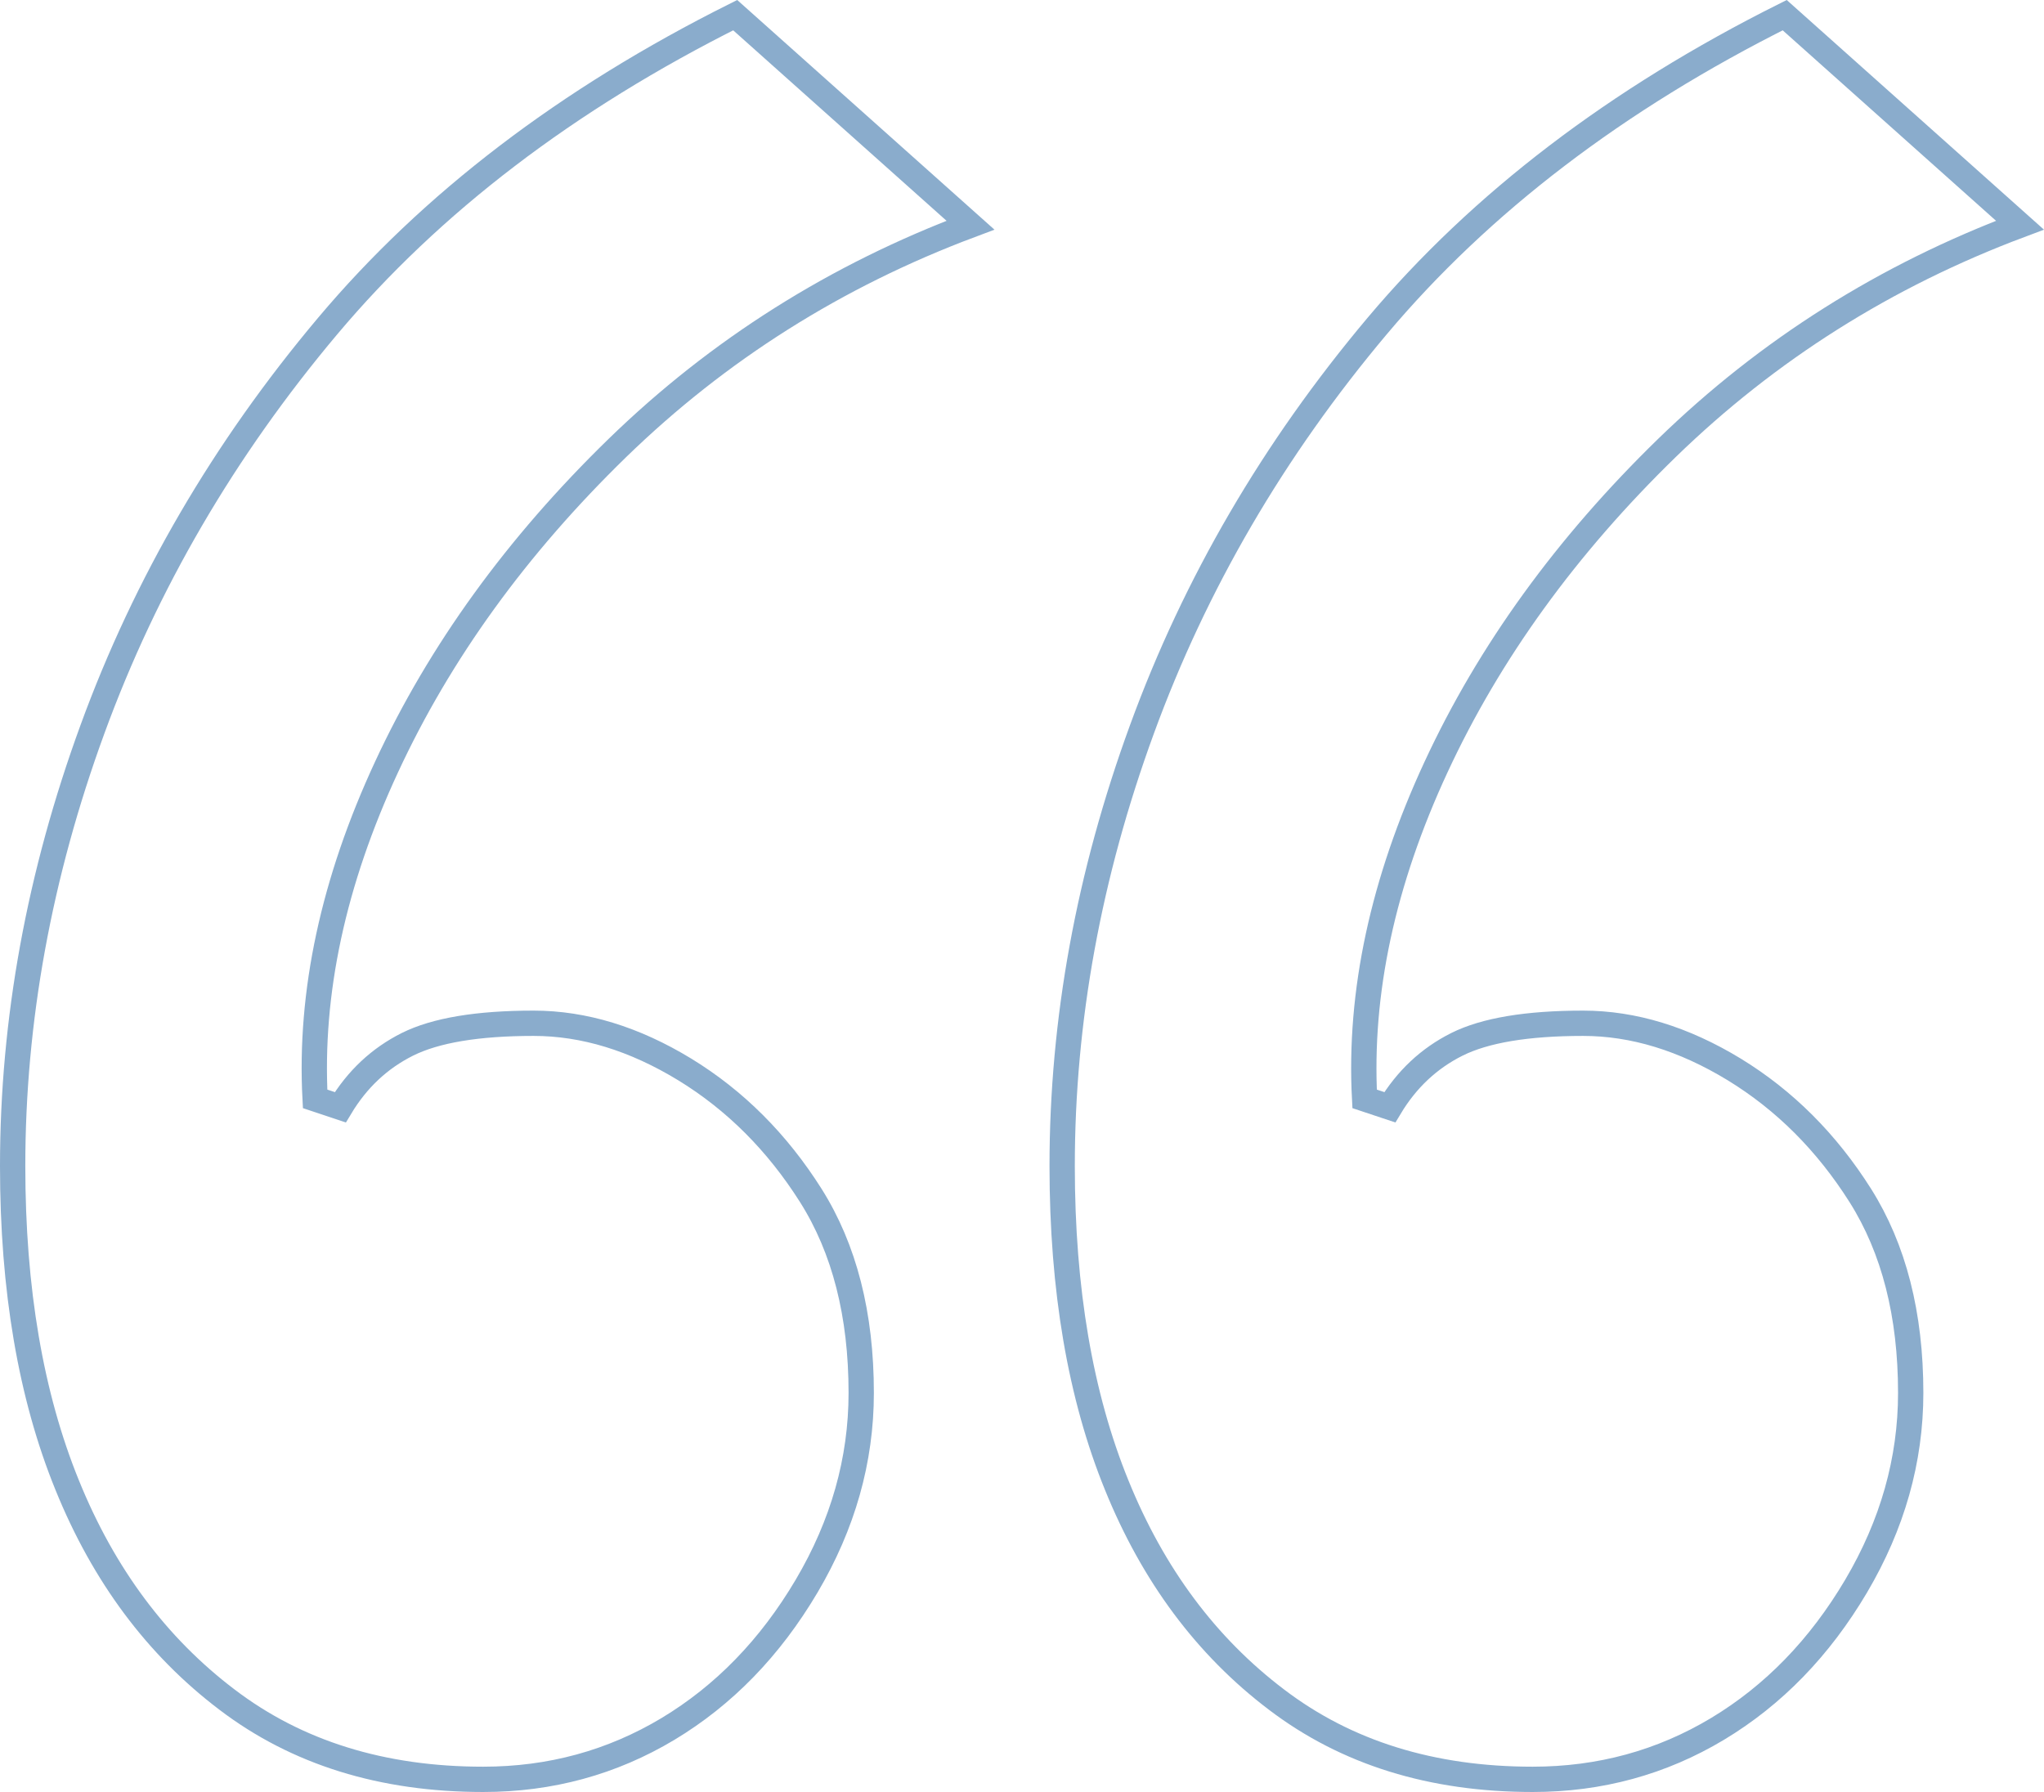
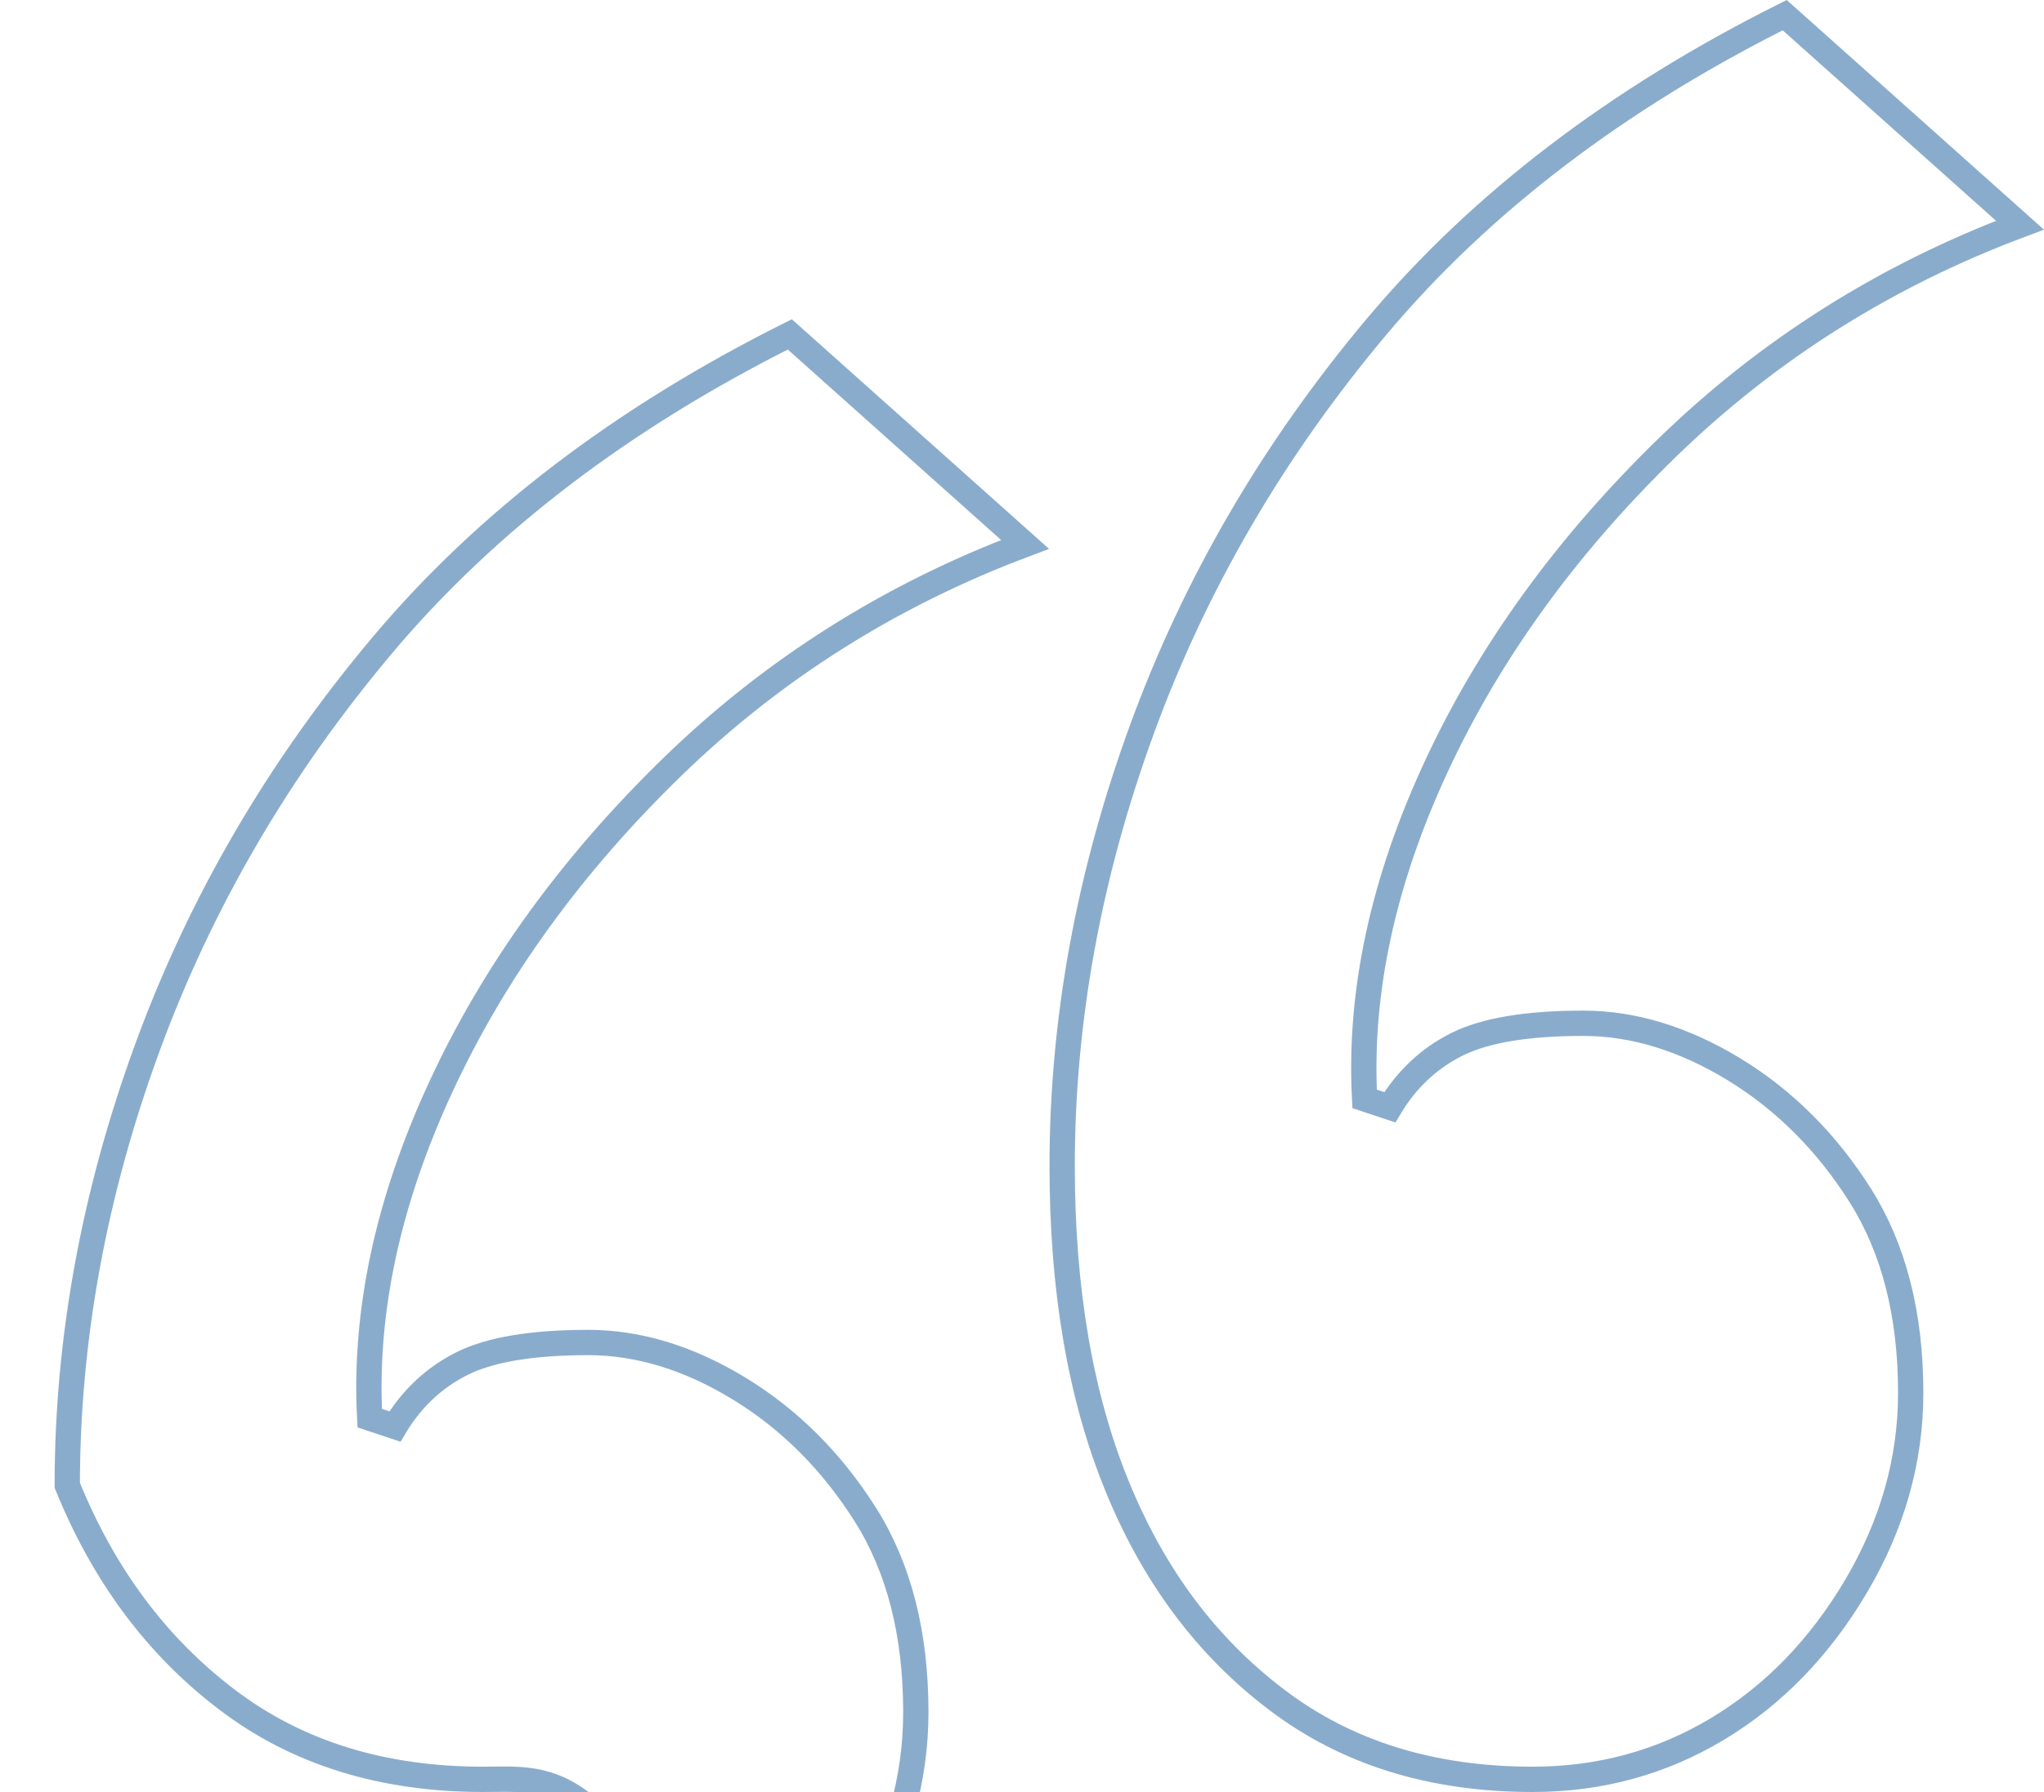
<svg xmlns="http://www.w3.org/2000/svg" version="1.1" id="Layer_1" x="0px" y="0px" viewBox="0 0 80.77 70.819" enable-background="new 0 0 80.77 70.819" xml:space="preserve">
-   <path fill="none" stroke="#8AACCC" stroke-miterlimit="10" d="M19.092,70.319c-3.984,0-7.361-1.048-10.126-3.154  c-2.77-2.101-4.871-4.923-6.308-8.466C1.216,55.161,0.5,50.954,0.5,46.083c0-5.753,1.048-11.506,3.154-17.264  c2.101-5.753,5.198-11.065,9.296-15.936c4.093-4.866,9.462-8.964,16.102-12.284l9.296,8.3c-5.312,1.992-9.96,4.928-13.944,8.798  c-3.984,3.875-7.029,8.082-9.13,12.616c-2.106,4.539-3.045,8.912-2.822,13.114l0.996,0.332c0.664-1.105,1.546-1.935,2.656-2.49  c1.105-0.55,2.765-0.83,4.98-0.83c1.992,0,3.984,0.612,5.976,1.826c1.992,1.219,3.652,2.879,4.98,4.98  c1.328,2.106,1.992,4.705,1.992,7.802c0,2.656-0.721,5.203-2.158,7.636c-1.442,2.438-3.269,4.316-5.478,5.644  C24.181,69.655,21.748,70.319,19.092,70.319z M60.564,70.319c-3.984,0-7.361-1.048-10.126-3.154  c-2.771-2.101-4.871-4.923-6.308-8.466c-1.442-3.538-2.158-7.745-2.158-12.616c0-5.753,1.048-11.506,3.154-17.264  c2.101-5.753,5.198-11.065,9.295-15.936c4.094-4.866,9.463-8.964,16.103-12.284l9.296,8.3c-5.312,1.992-9.96,4.928-13.944,8.798  c-3.983,3.875-7.028,8.082-9.13,12.616c-2.105,4.539-3.045,8.912-2.822,13.114l0.996,0.332c0.664-1.105,1.546-1.935,2.656-2.49  c1.105-0.55,2.765-0.83,4.98-0.83c1.991,0,3.983,0.612,5.976,1.826c1.992,1.219,3.652,2.879,4.98,4.98  c1.327,2.106,1.991,4.705,1.991,7.802c0,2.656-0.721,5.203-2.157,7.636c-1.442,2.438-3.269,4.316-5.479,5.644  C65.653,69.655,63.22,70.319,60.564,70.319z" />
+   <path fill="none" stroke="#8AACCC" stroke-miterlimit="10" d="M19.092,70.319c-3.984,0-7.361-1.048-10.126-3.154  c-2.77-2.101-4.871-4.923-6.308-8.466c0-5.753,1.048-11.506,3.154-17.264  c2.101-5.753,5.198-11.065,9.296-15.936c4.093-4.866,9.462-8.964,16.102-12.284l9.296,8.3c-5.312,1.992-9.96,4.928-13.944,8.798  c-3.984,3.875-7.029,8.082-9.13,12.616c-2.106,4.539-3.045,8.912-2.822,13.114l0.996,0.332c0.664-1.105,1.546-1.935,2.656-2.49  c1.105-0.55,2.765-0.83,4.98-0.83c1.992,0,3.984,0.612,5.976,1.826c1.992,1.219,3.652,2.879,4.98,4.98  c1.328,2.106,1.992,4.705,1.992,7.802c0,2.656-0.721,5.203-2.158,7.636c-1.442,2.438-3.269,4.316-5.478,5.644  C24.181,69.655,21.748,70.319,19.092,70.319z M60.564,70.319c-3.984,0-7.361-1.048-10.126-3.154  c-2.771-2.101-4.871-4.923-6.308-8.466c-1.442-3.538-2.158-7.745-2.158-12.616c0-5.753,1.048-11.506,3.154-17.264  c2.101-5.753,5.198-11.065,9.295-15.936c4.094-4.866,9.463-8.964,16.103-12.284l9.296,8.3c-5.312,1.992-9.96,4.928-13.944,8.798  c-3.983,3.875-7.028,8.082-9.13,12.616c-2.105,4.539-3.045,8.912-2.822,13.114l0.996,0.332c0.664-1.105,1.546-1.935,2.656-2.49  c1.105-0.55,2.765-0.83,4.98-0.83c1.991,0,3.983,0.612,5.976,1.826c1.992,1.219,3.652,2.879,4.98,4.98  c1.327,2.106,1.991,4.705,1.991,7.802c0,2.656-0.721,5.203-2.157,7.636c-1.442,2.438-3.269,4.316-5.479,5.644  C65.653,69.655,63.22,70.319,60.564,70.319z" />
</svg>